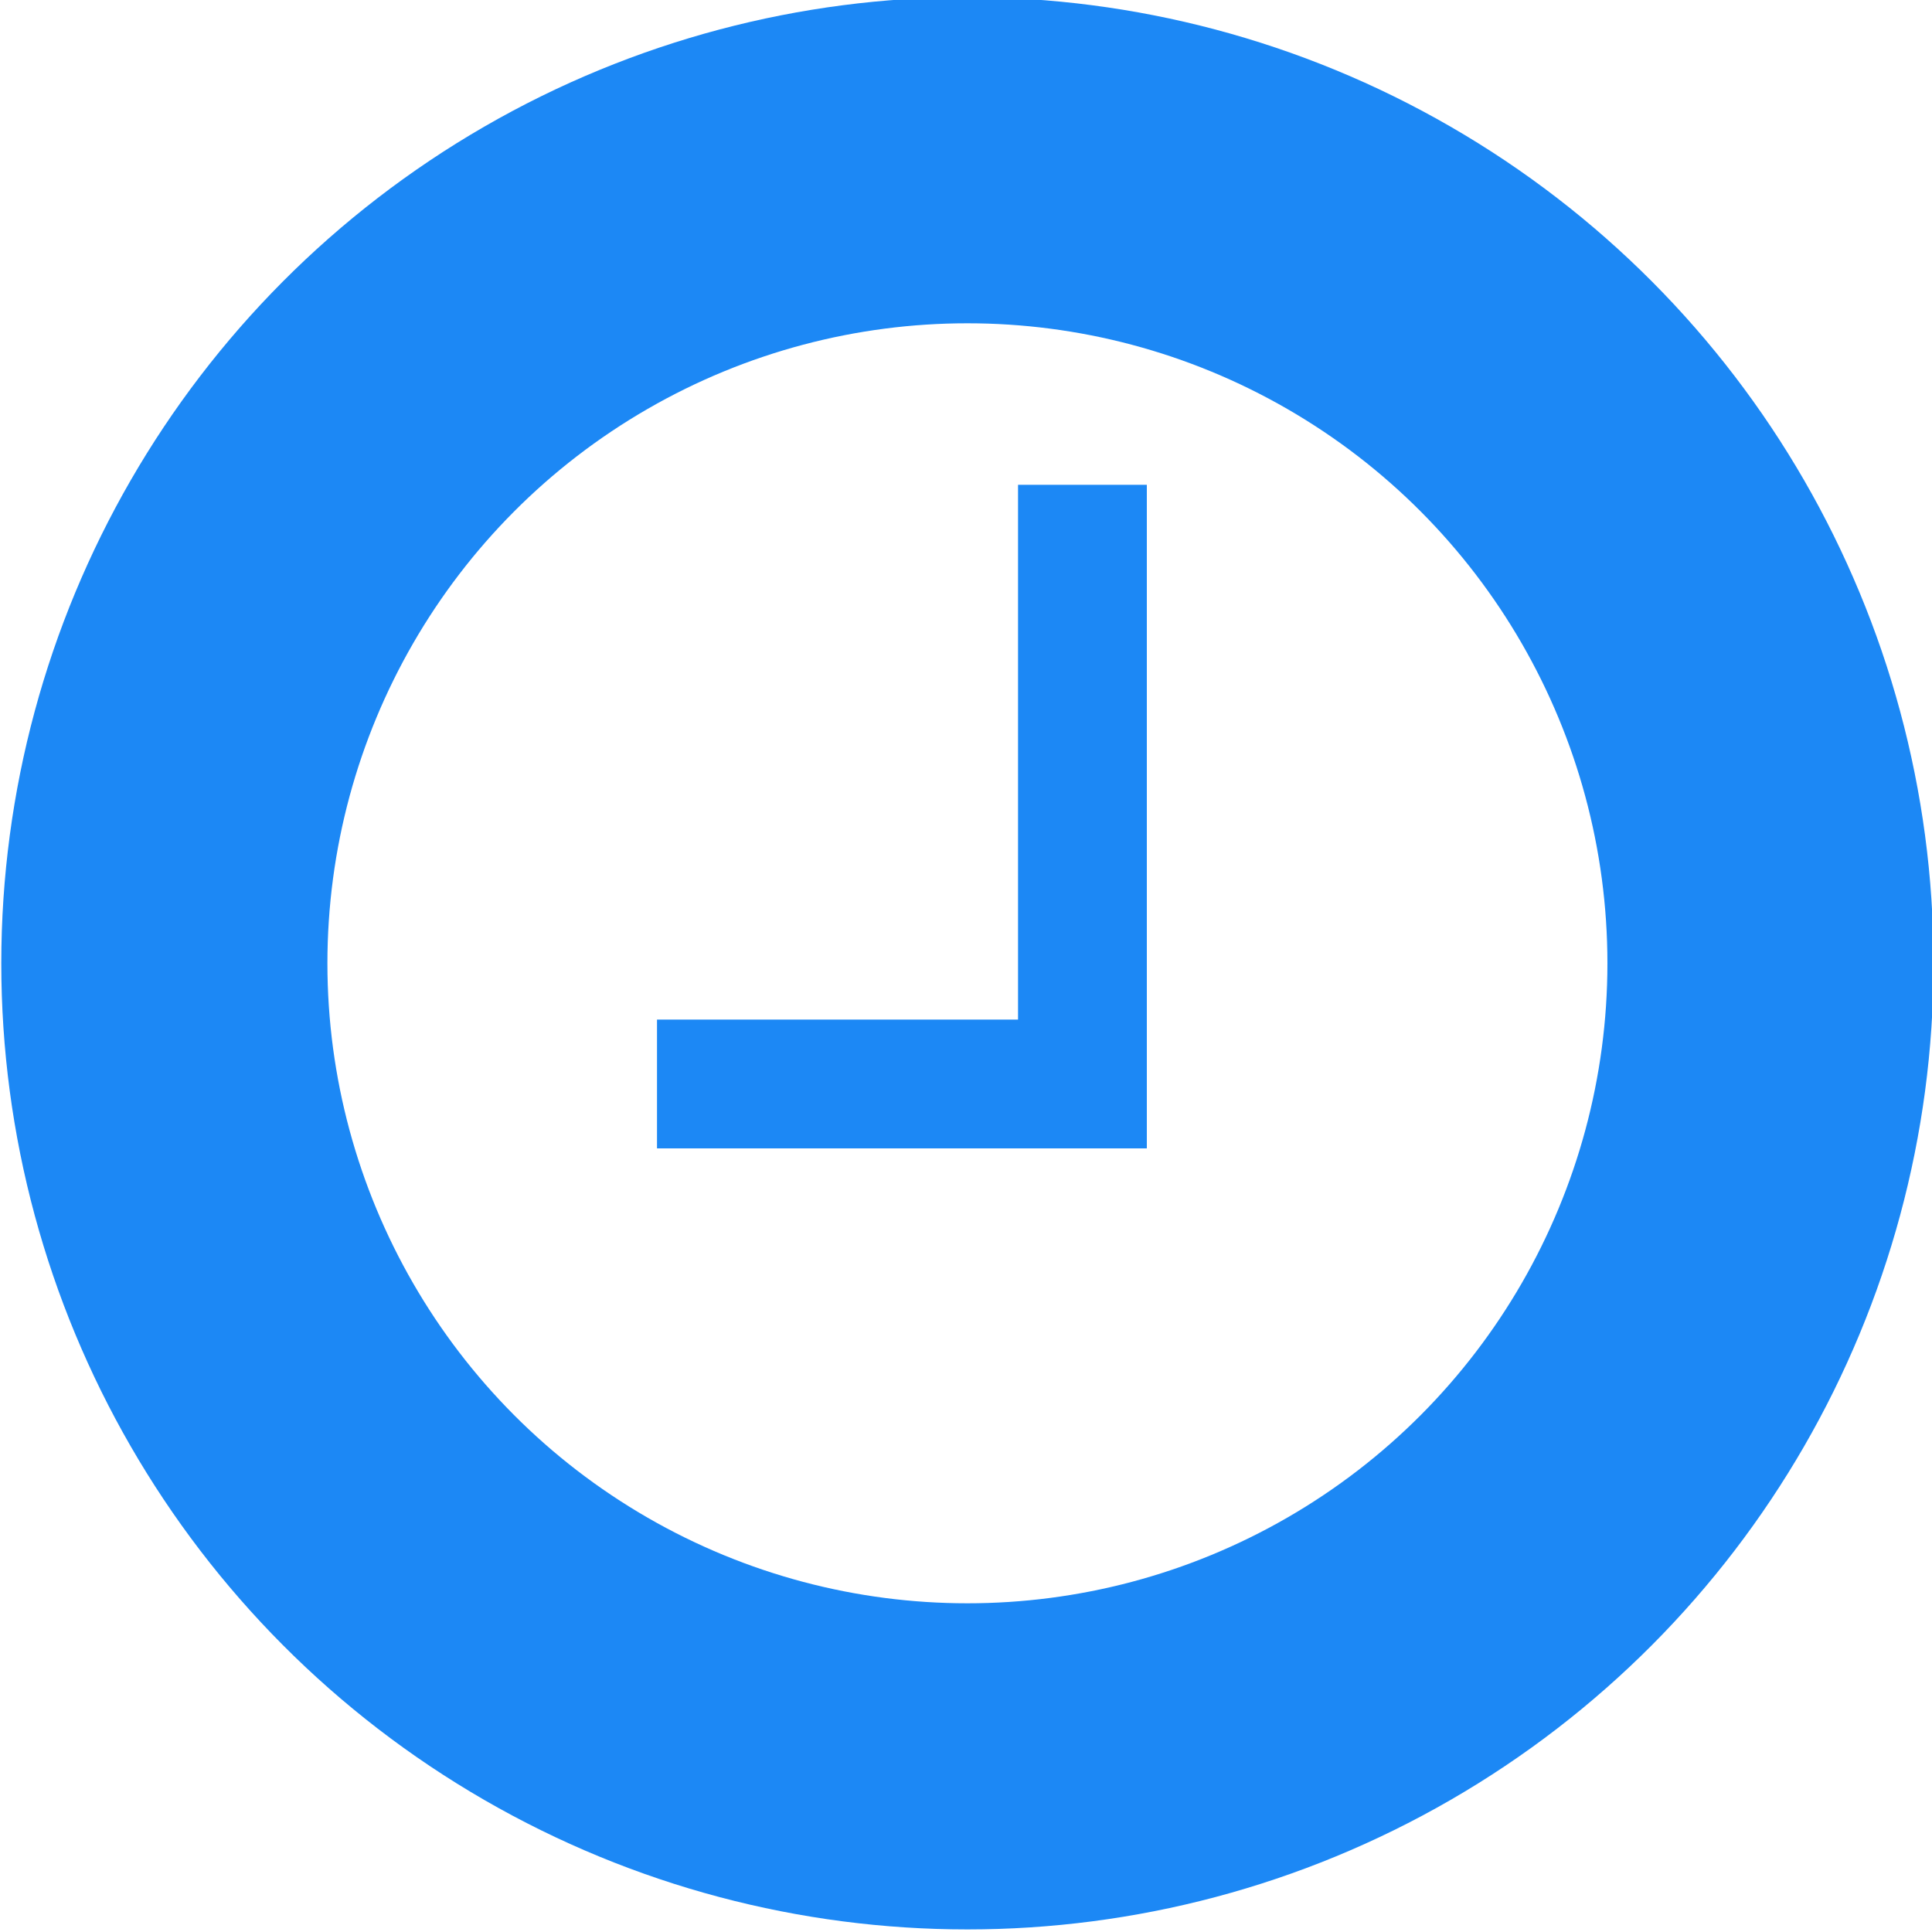
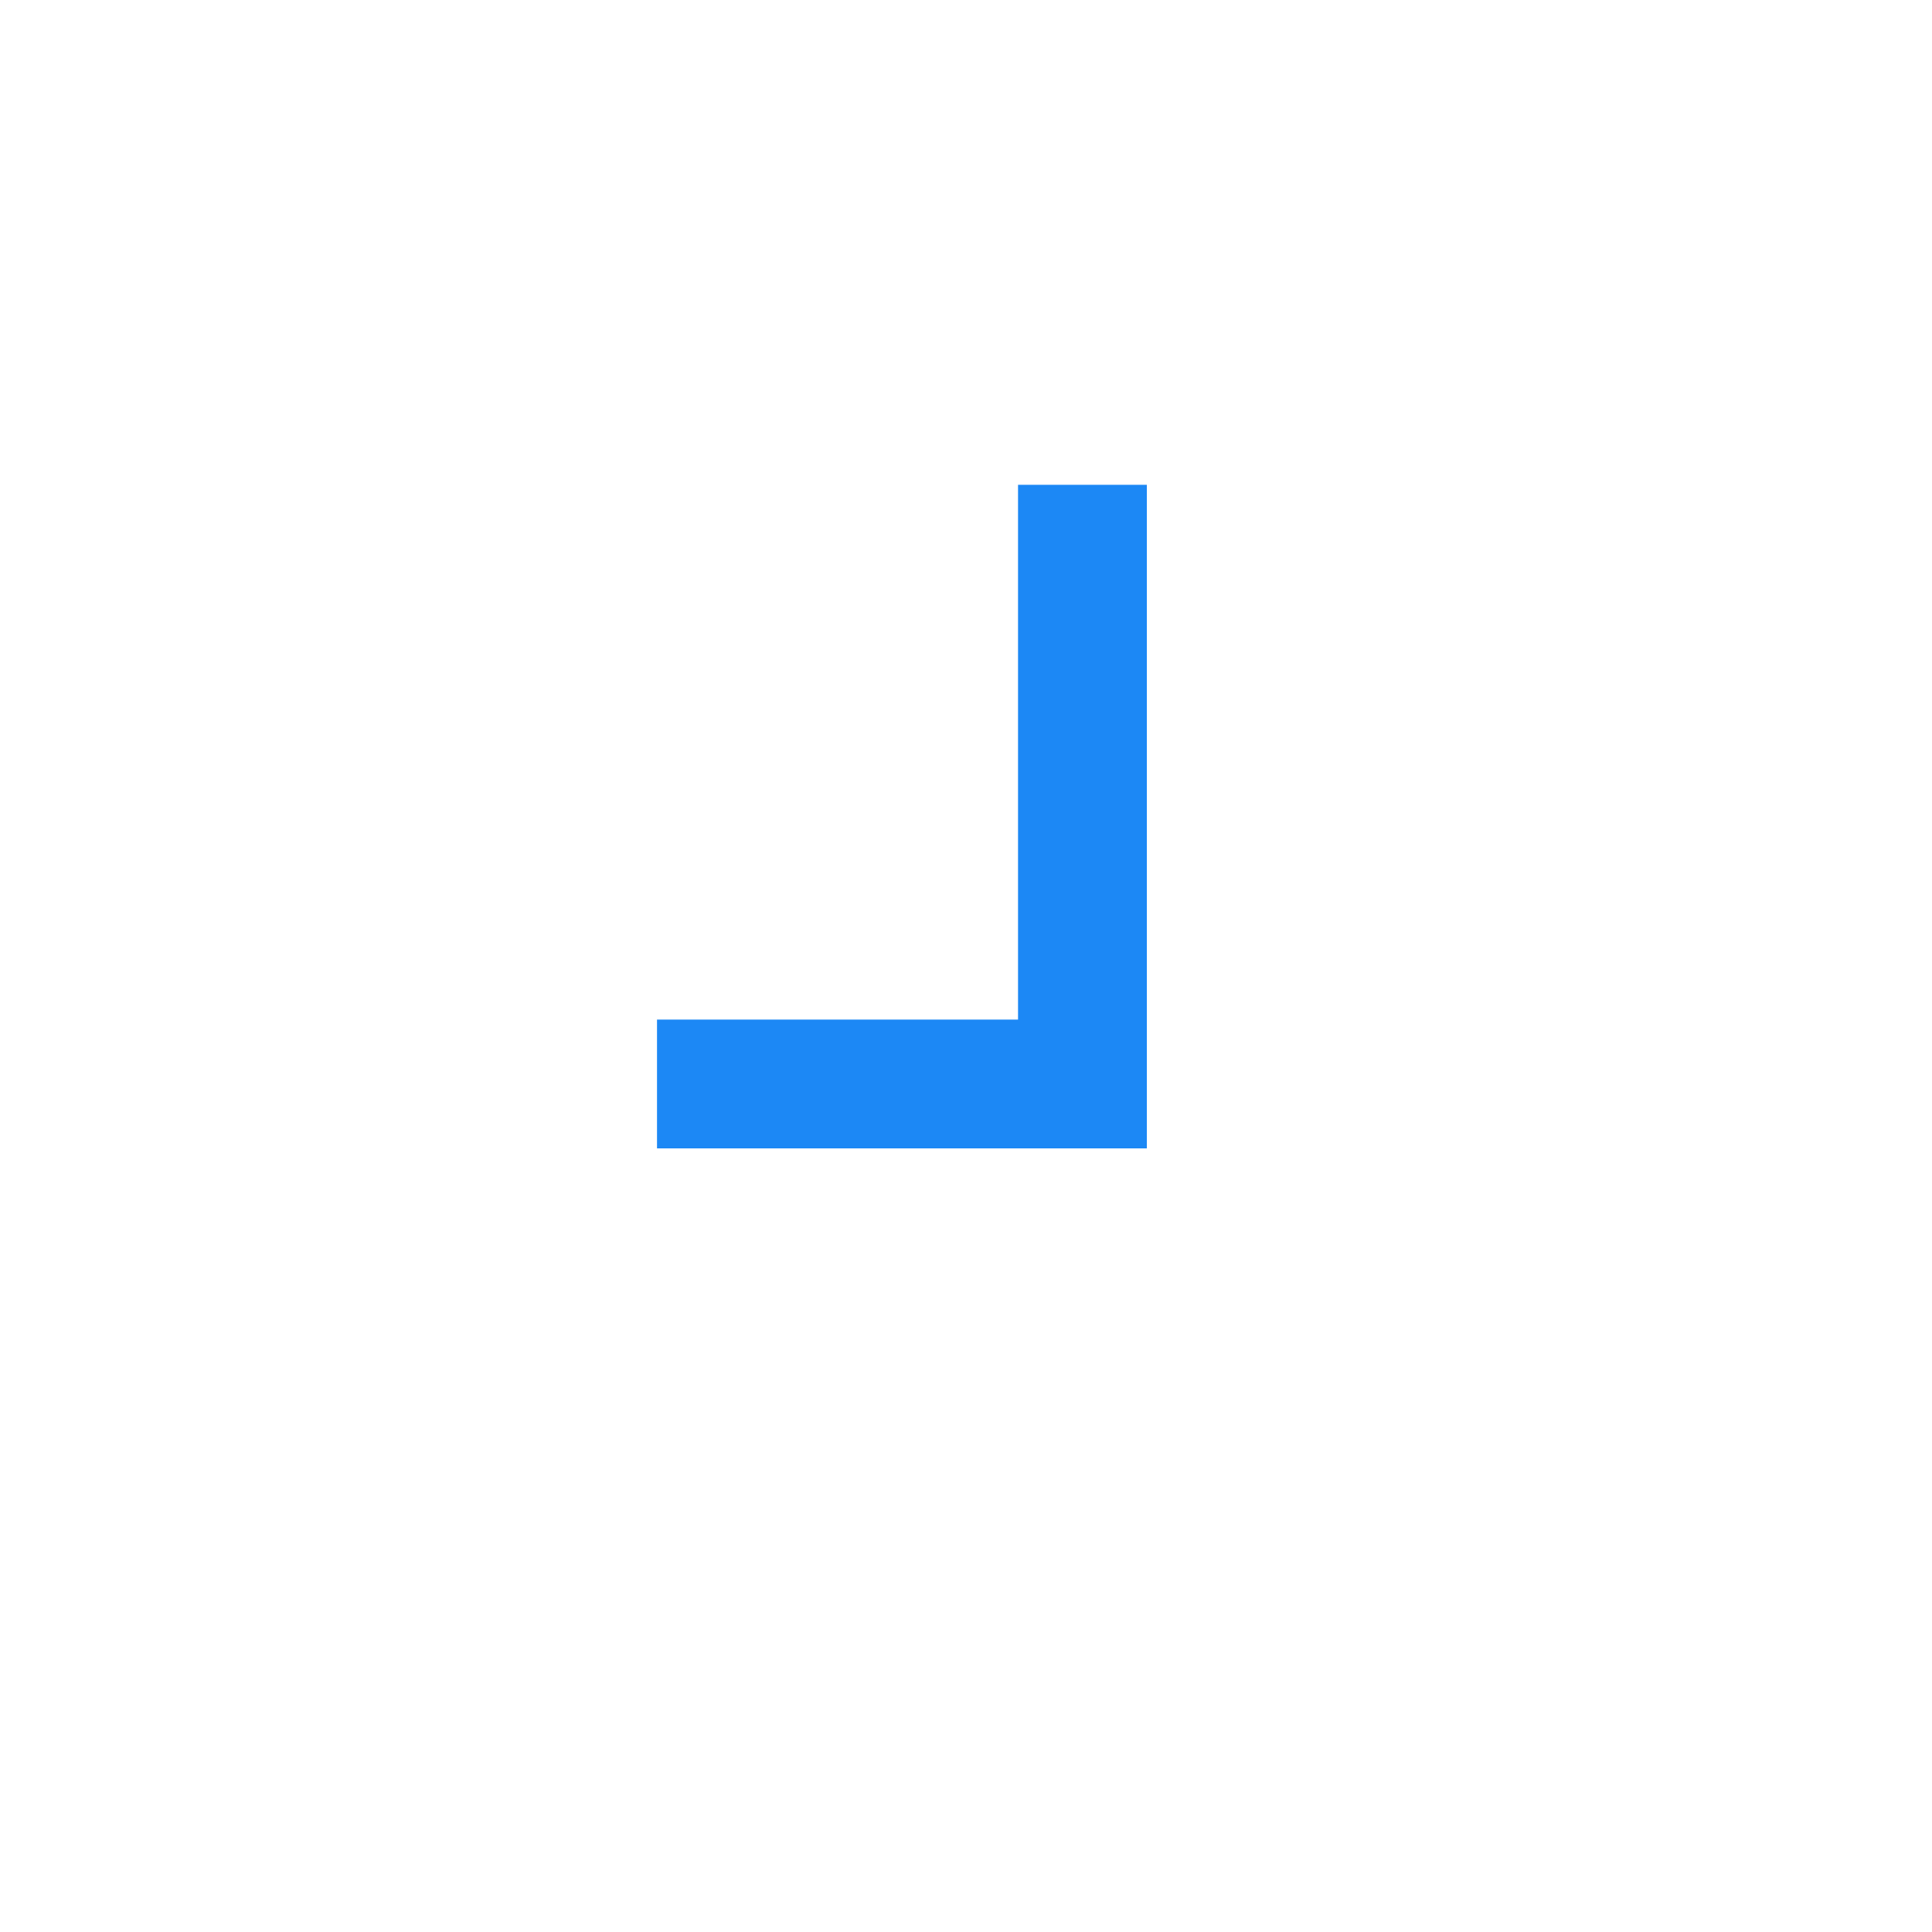
<svg xmlns="http://www.w3.org/2000/svg" width="15" height="15" viewBox="0 0 15 15">
-   <circle style="paint-order:normal" cx="7.511" cy="7.479" r="6.235" stroke="#0e81f4" stroke-width="2.532" stroke-linecap="round" stroke-linejoin="round" stroke-opacity=".941" fill="none" />
  <path d="M5.101 8.416h3.303v-4.652" stroke="#0e81f4" stroke-opacity=".941" fill="none" />
</svg>